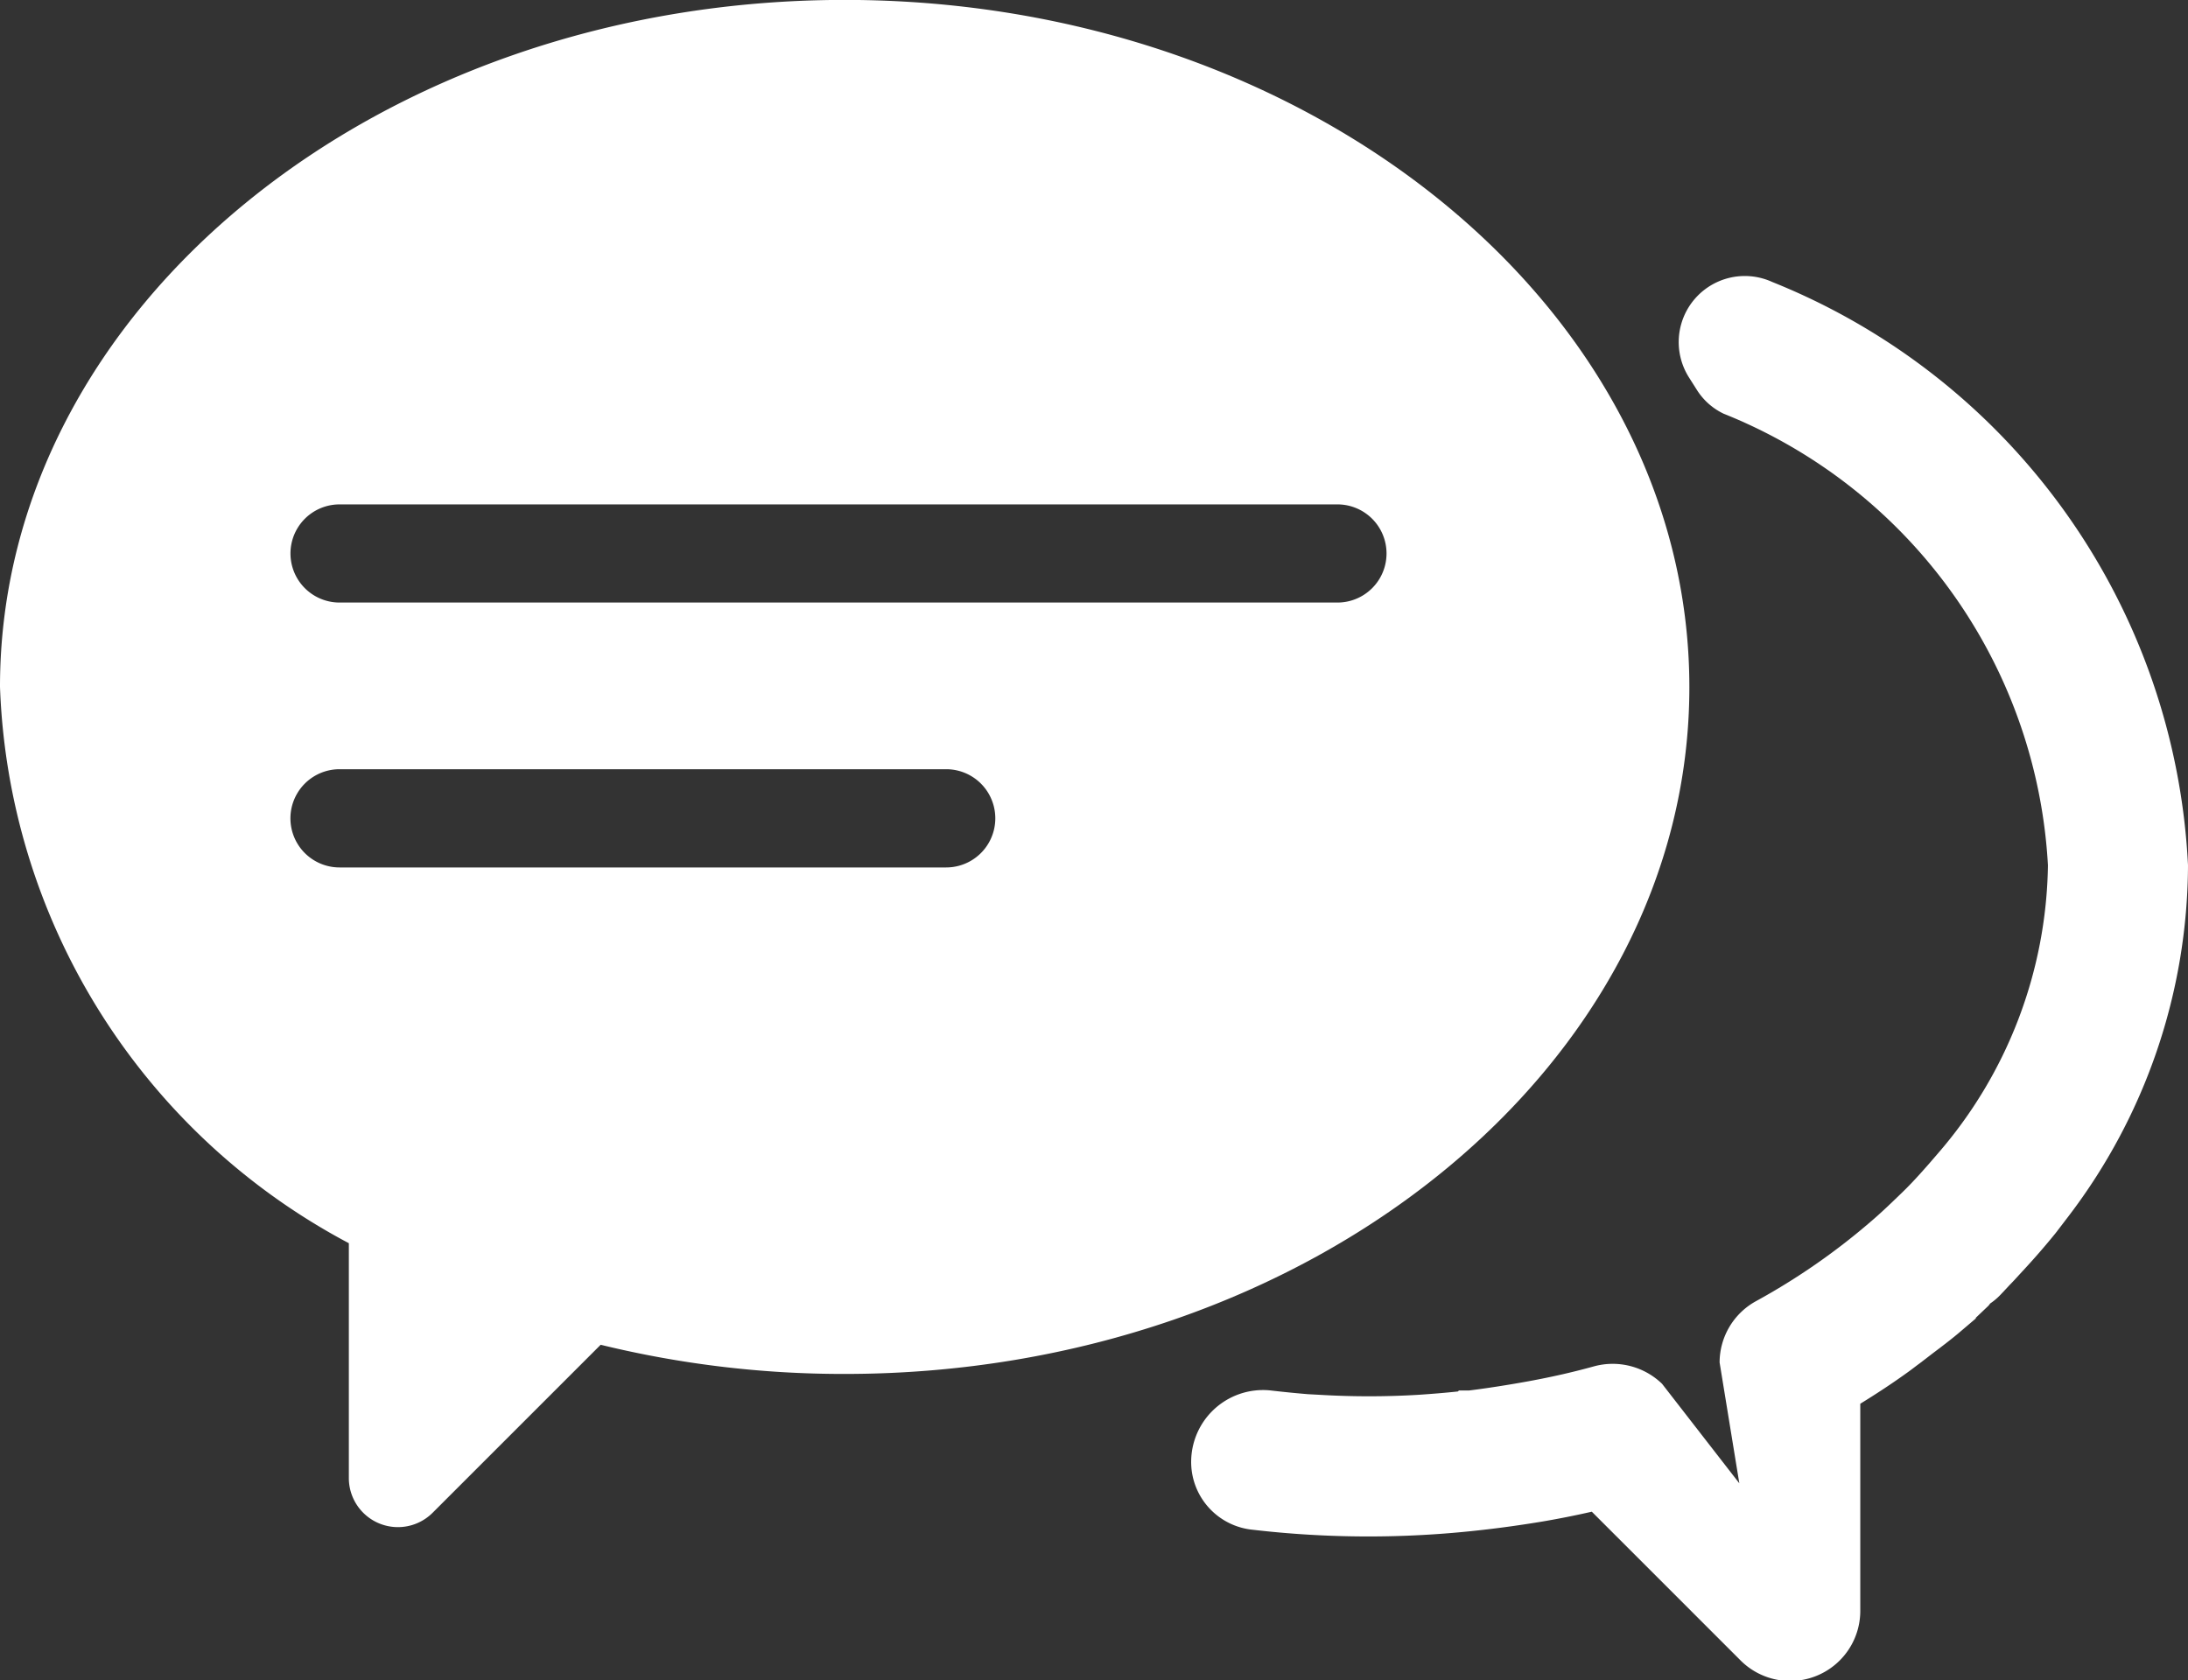
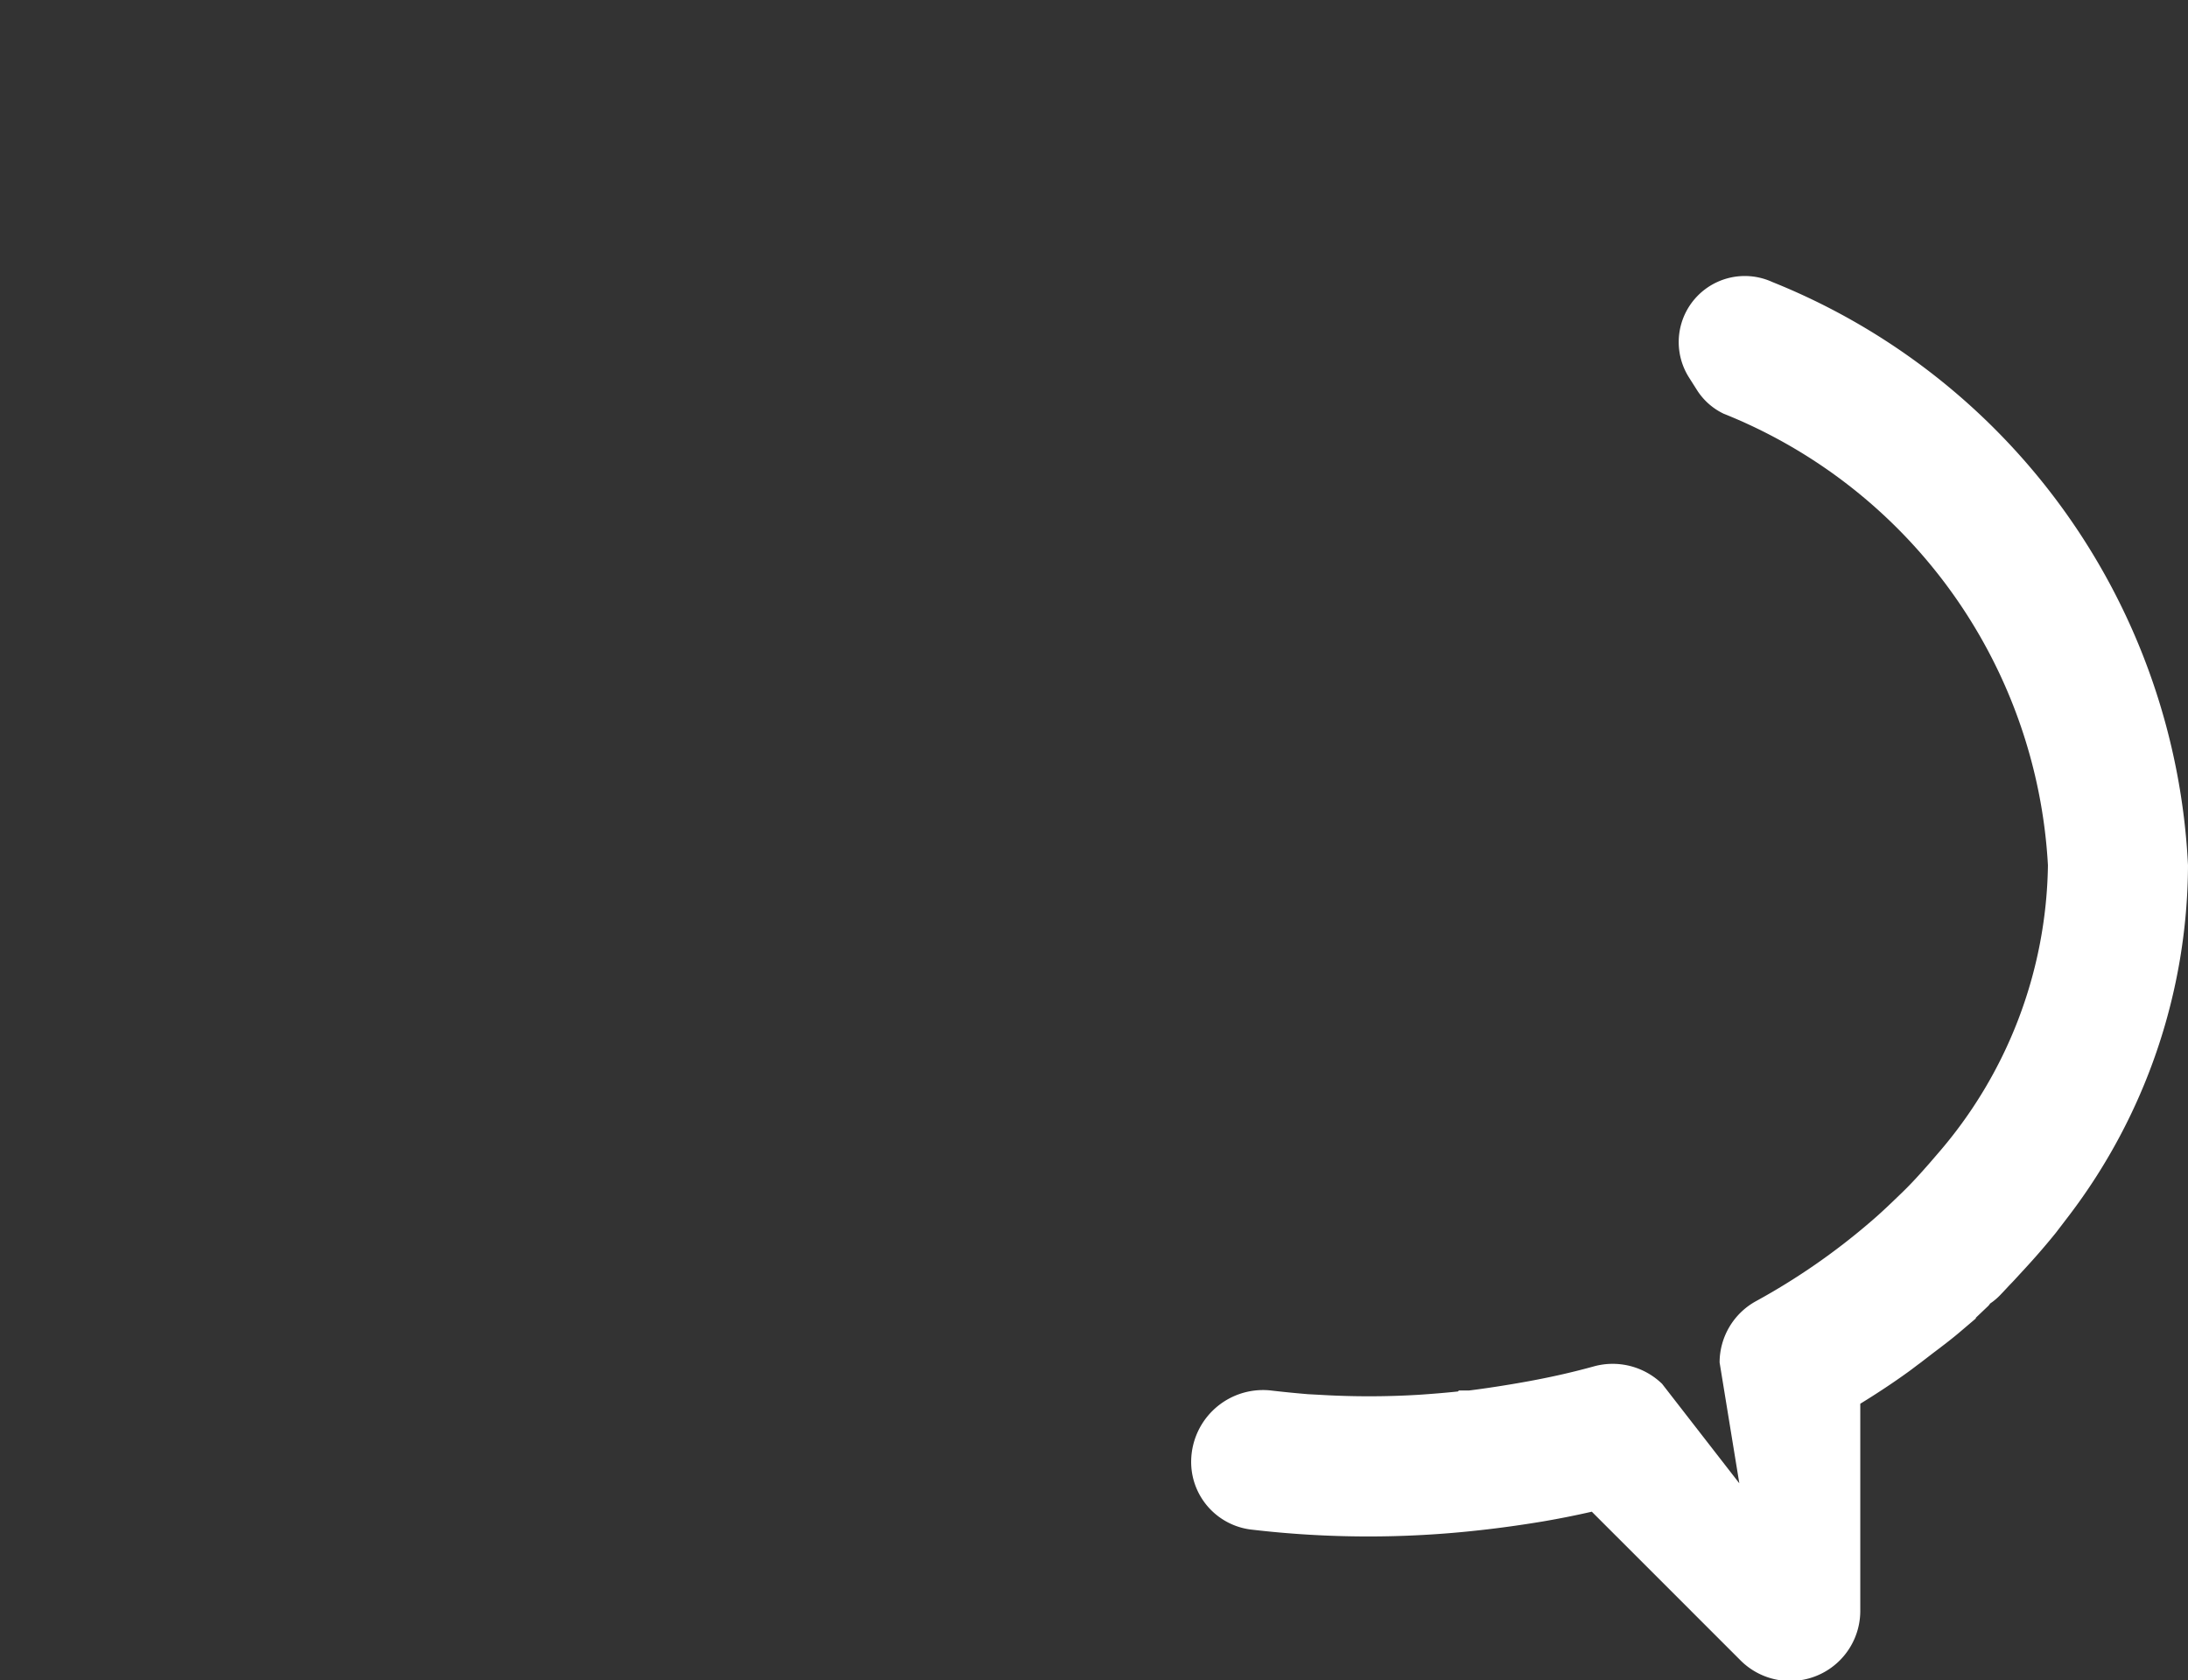
<svg xmlns="http://www.w3.org/2000/svg" width="24.963" height="19.174" viewBox="0 0 24.963 19.174">
  <rect x="0" y="0" width="24.963" height="19.174" fill="#333333" stroke="none" />
  <defs>
    <style>
            .prefix__cls-1{fill:#fff}
        </style>
  </defs>
  <g id="prefix__chat_room_on" data-name="chat room_on">
-     <path id="prefix__패스_2322" d="M4648.518 6953.3c-5.313 0-9.637 3.516-9.637 7.839a7.486 7.486 0 0 0 3.98 6.349v2.676a.56.56 0 0 0 .956.4l1.917-1.917a11.654 11.654 0 0 0 2.784.333c5.313 0 9.637-3.516 9.637-7.837s-4.324-7.843-9.637-7.843zm1.158 9.9h-6.921a.56.56 0 1 1 0-1.121h6.921a.56.56 0 0 1 0 1.121zm4.464-3.023h-11.385a.56.56 0 1 1 0-1.12h11.385a.56.56 0 0 1 0 1.12z" class="prefix__cls-1" data-name="패스 2322" transform="translate(-4638.881 -6953.301)" />
    <path id="prefix__패스_2323" d="M4675.363 6965.845a7.57 7.57 0 0 0-4.743-6.657.754.754 0 0 0-.948 1.093l.085.134a.735.735 0 0 0 .308.276 5.9 5.9 0 0 1 3.7 5.154 5.129 5.129 0 0 1-1.266 3.3l-.086.1c-.1.114-.2.226-.312.334s-.237.23-.366.339a7.569 7.569 0 0 1-1.3.9.8.8 0 0 0-.416.7l.225 1.379-.881-1.135a.81.81 0 0 0-.776-.2c-.235.065-.474.12-.746.17-.236.043-.473.08-.682.106h-.114l-.012.011c-.15.016-.3.028-.449.038a9.487 9.487 0 0 1-1.13 0l-.131-.007q-.216-.018-.43-.043a.82.82 0 0 0-.9.885.778.778 0 0 0 .7.705 11.38 11.38 0 0 0 2.592.005c.237-.026.472-.059.719-.1q.281-.048.557-.111l1.7 1.7a.8.8 0 0 0 1.363-.564v-2.368c.187-.115.371-.236.548-.364.046-.033.091-.069.134-.1l.156-.12c.109-.082.217-.164.319-.252l.161-.137v-.008l.146-.139.018-.024a.713.713 0 0 0 .118-.1l.065-.069.039-.042c.045-.045.087-.093.166-.178.118-.128.232-.258.36-.416l.146-.191a6.644 6.644 0 0 0 1.363-4.004zm-2.344 4.7z" class="prefix__cls-1" data-name="패스 2323" transform="translate(-4650.4 -6955.97)" />
  </g>
</svg>